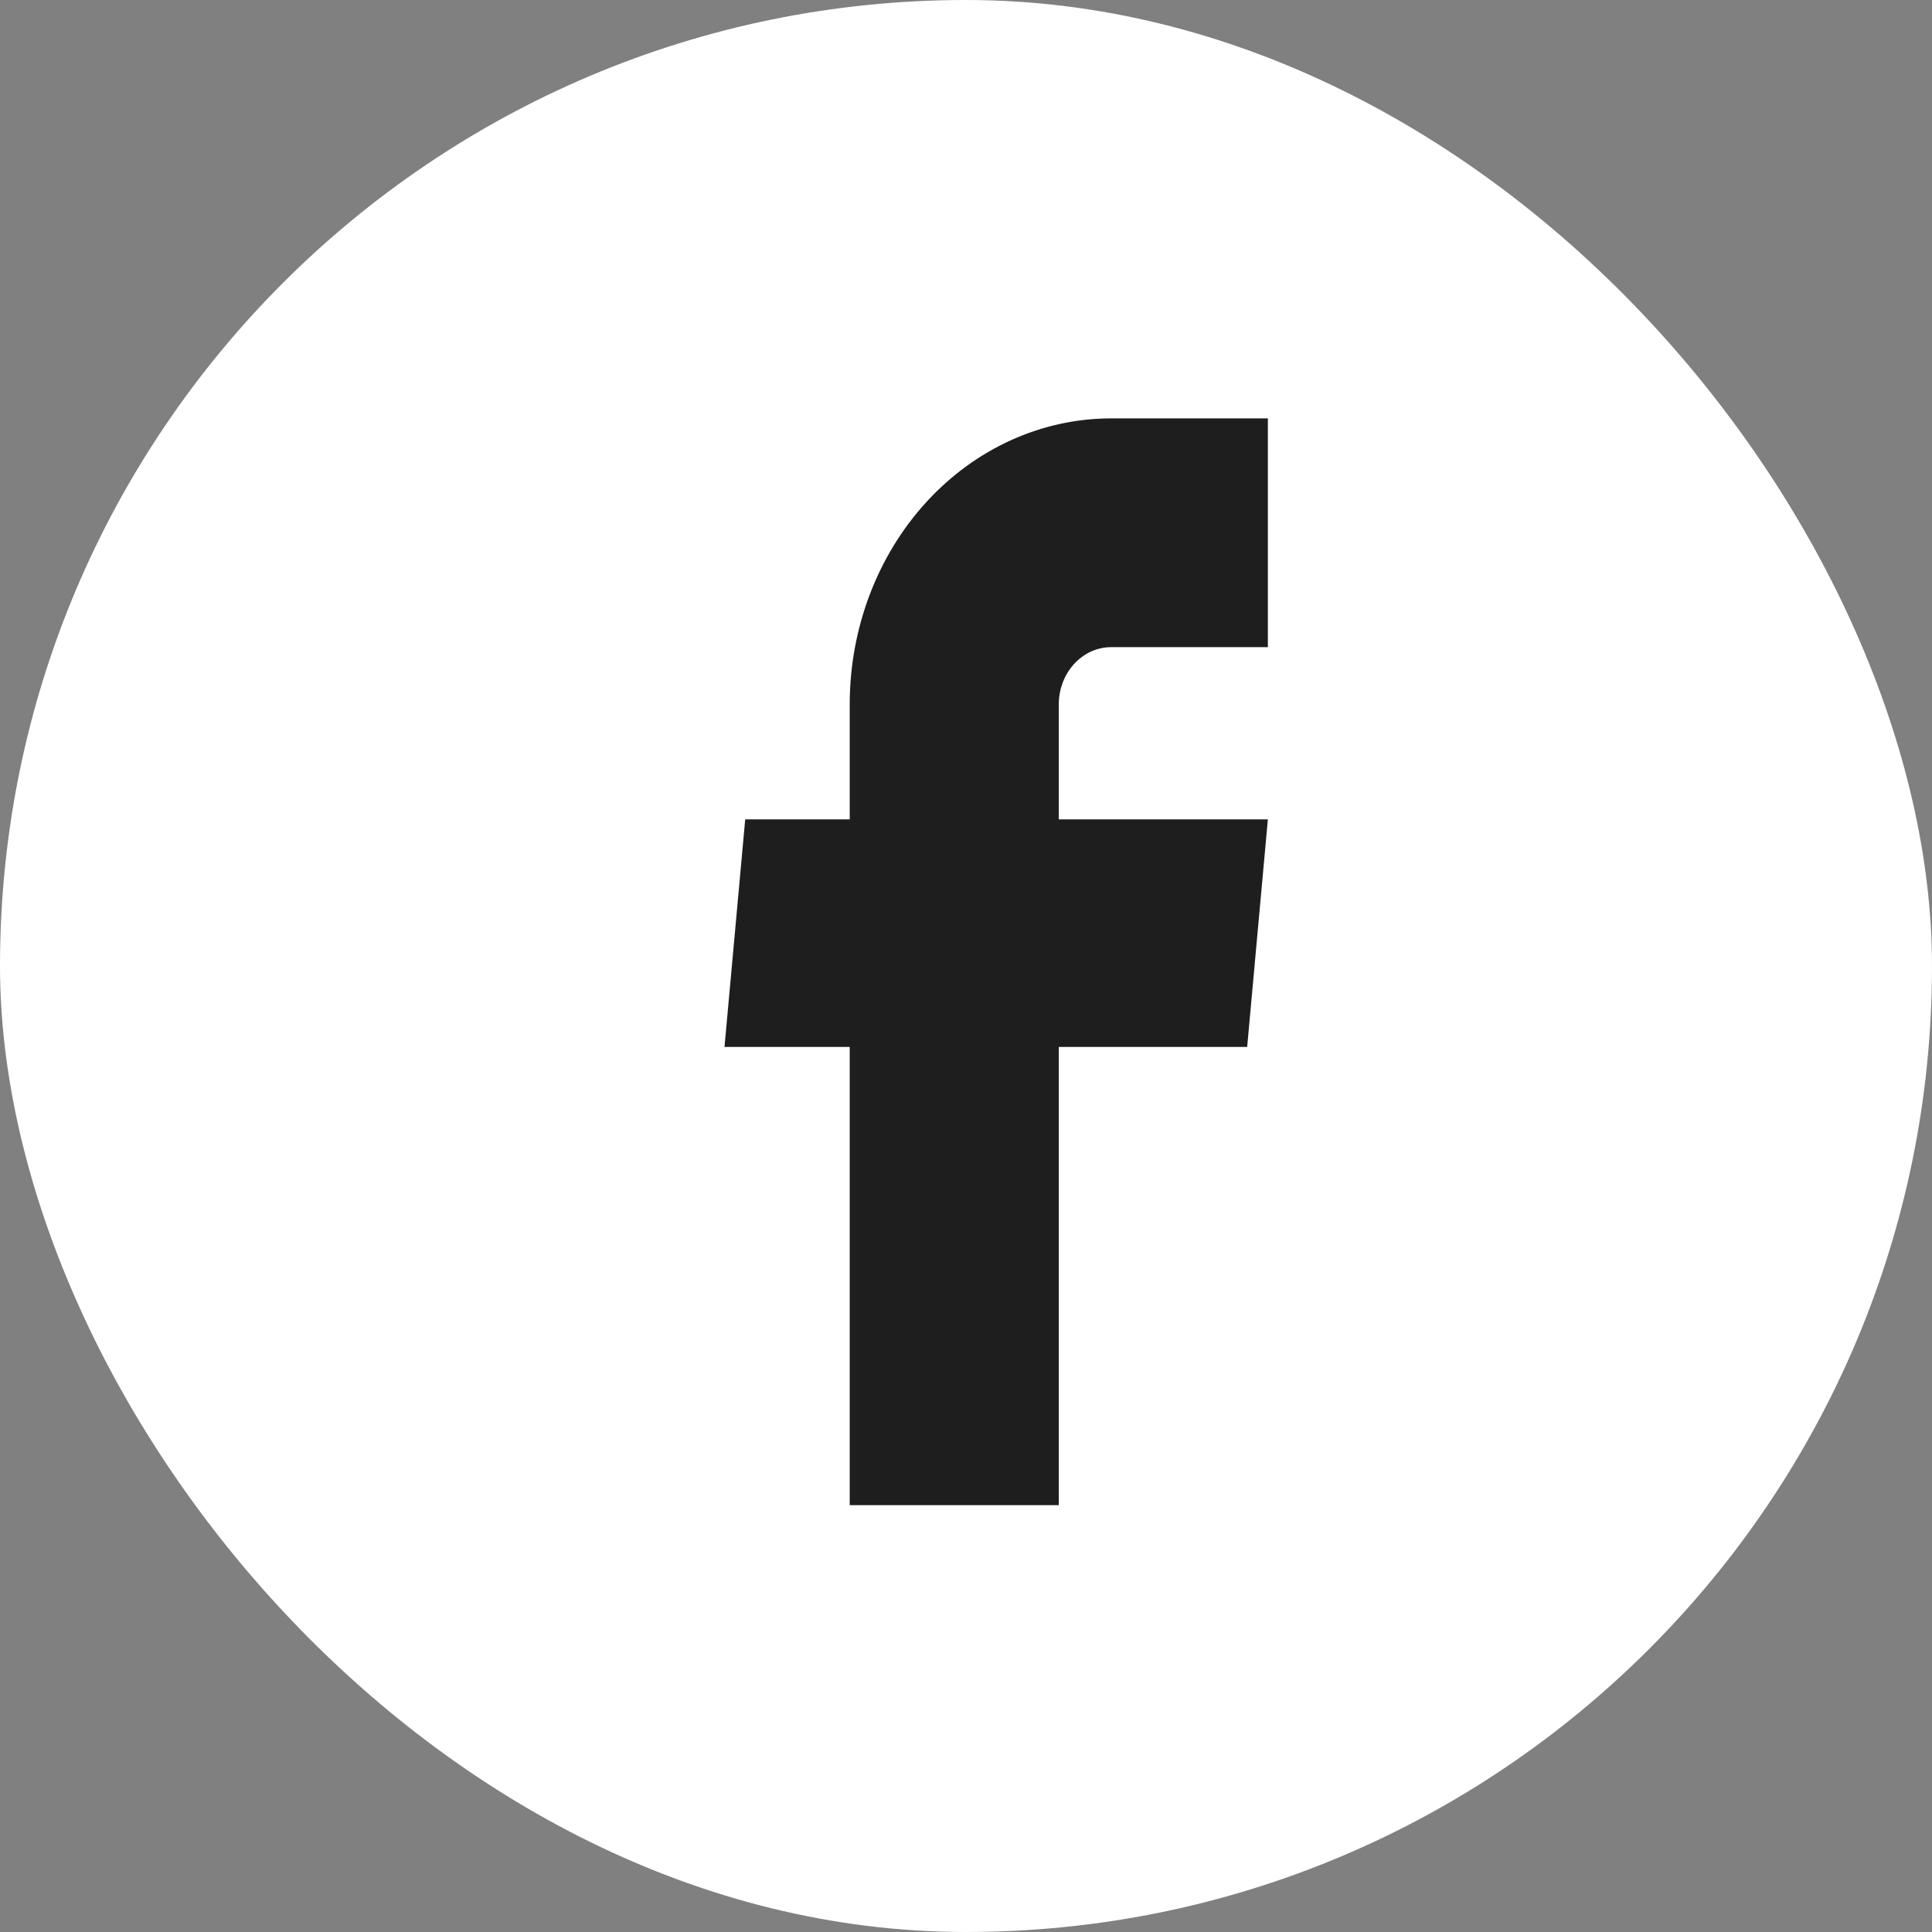
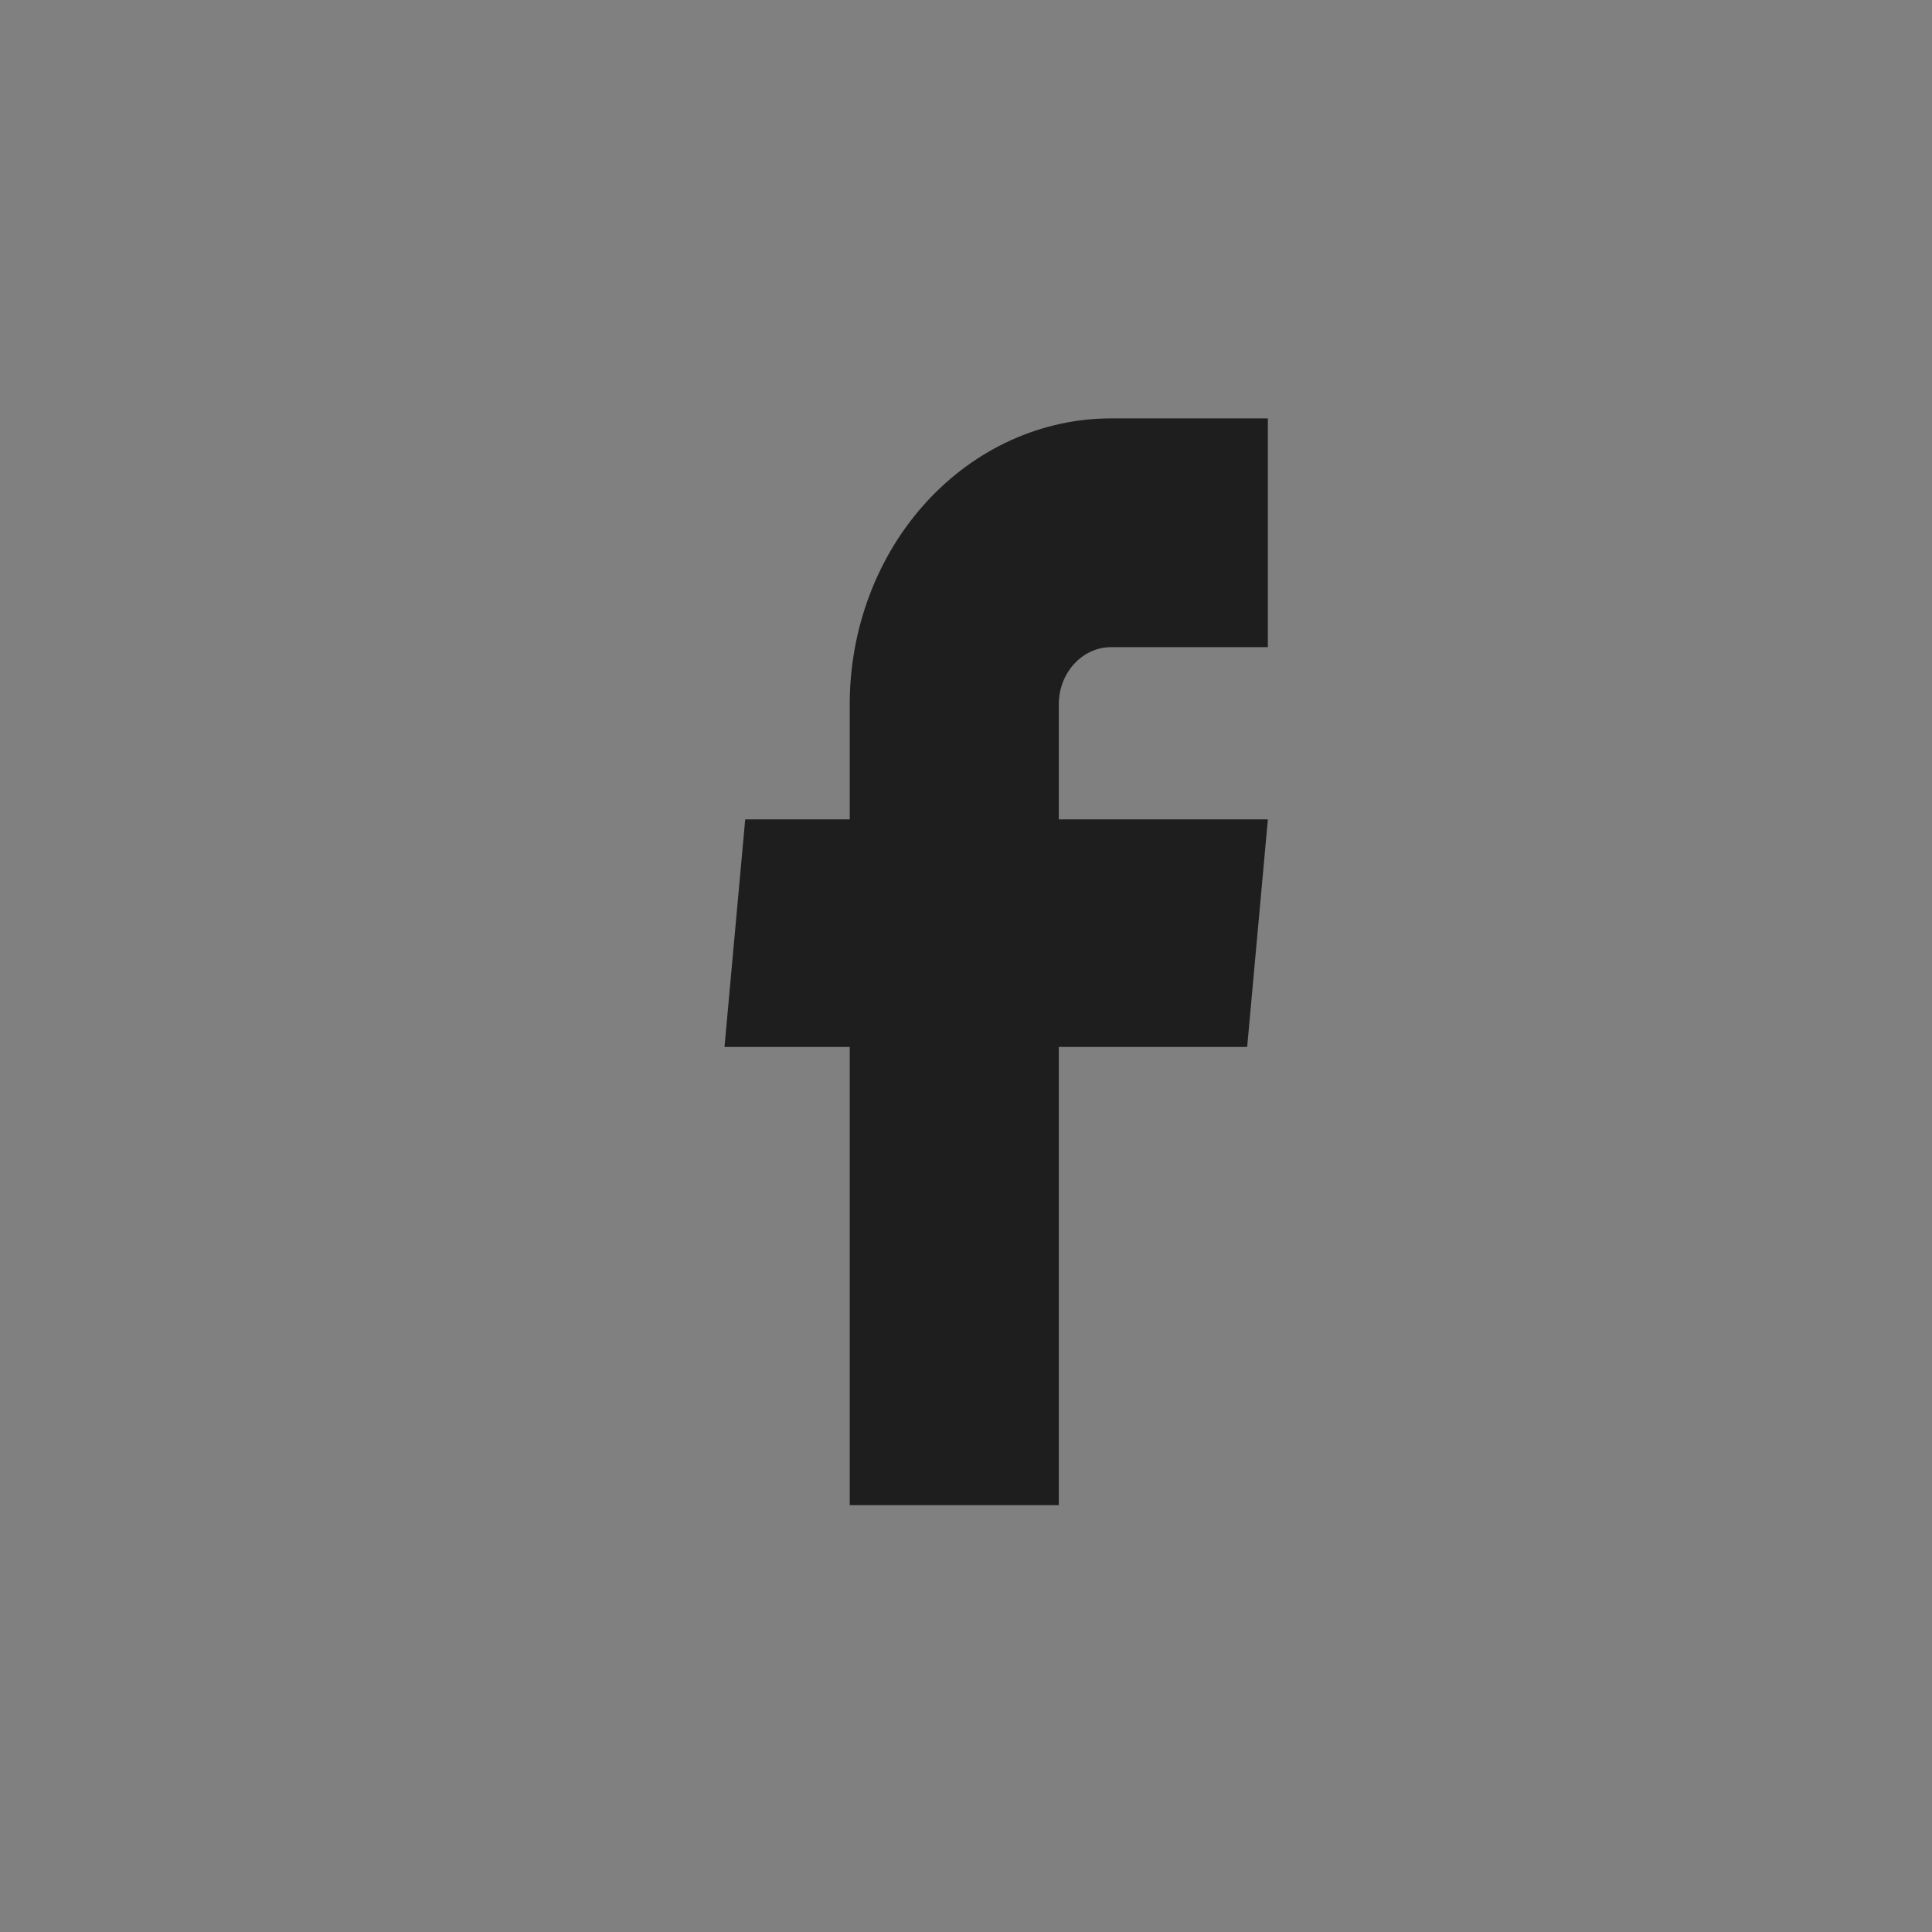
<svg xmlns="http://www.w3.org/2000/svg" width="32" height="32" viewBox="0 0 32 32" fill="none">
  <rect x="0" y="0" width="32" height="32" fill="#808080" stroke="none" />
-   <rect width="32" height="32" rx="16" fill="white" />
-   <path d="M14.074 24.93H17.537V17.341H20.657L21 13.571H17.537V11.666C17.537 11.415 17.628 11.174 17.791 10.997C17.953 10.819 18.173 10.719 18.403 10.719H21V6.93H18.403C17.255 6.93 16.154 7.429 15.342 8.317C14.53 9.205 14.074 10.41 14.074 11.666V13.571H12.343L12 17.341H14.074V24.93Z" fill="#1E1E1E" />
+   <path d="M14.074 24.93H17.537V17.341H20.657L21 13.571H17.537V11.666C17.537 11.415 17.628 11.174 17.791 10.997C17.953 10.819 18.173 10.719 18.403 10.719H21V6.93H18.403C17.255 6.93 16.154 7.429 15.342 8.317C14.53 9.205 14.074 10.41 14.074 11.666V13.571H12.343L12 17.341H14.074V24.93" fill="#1E1E1E" />
</svg>